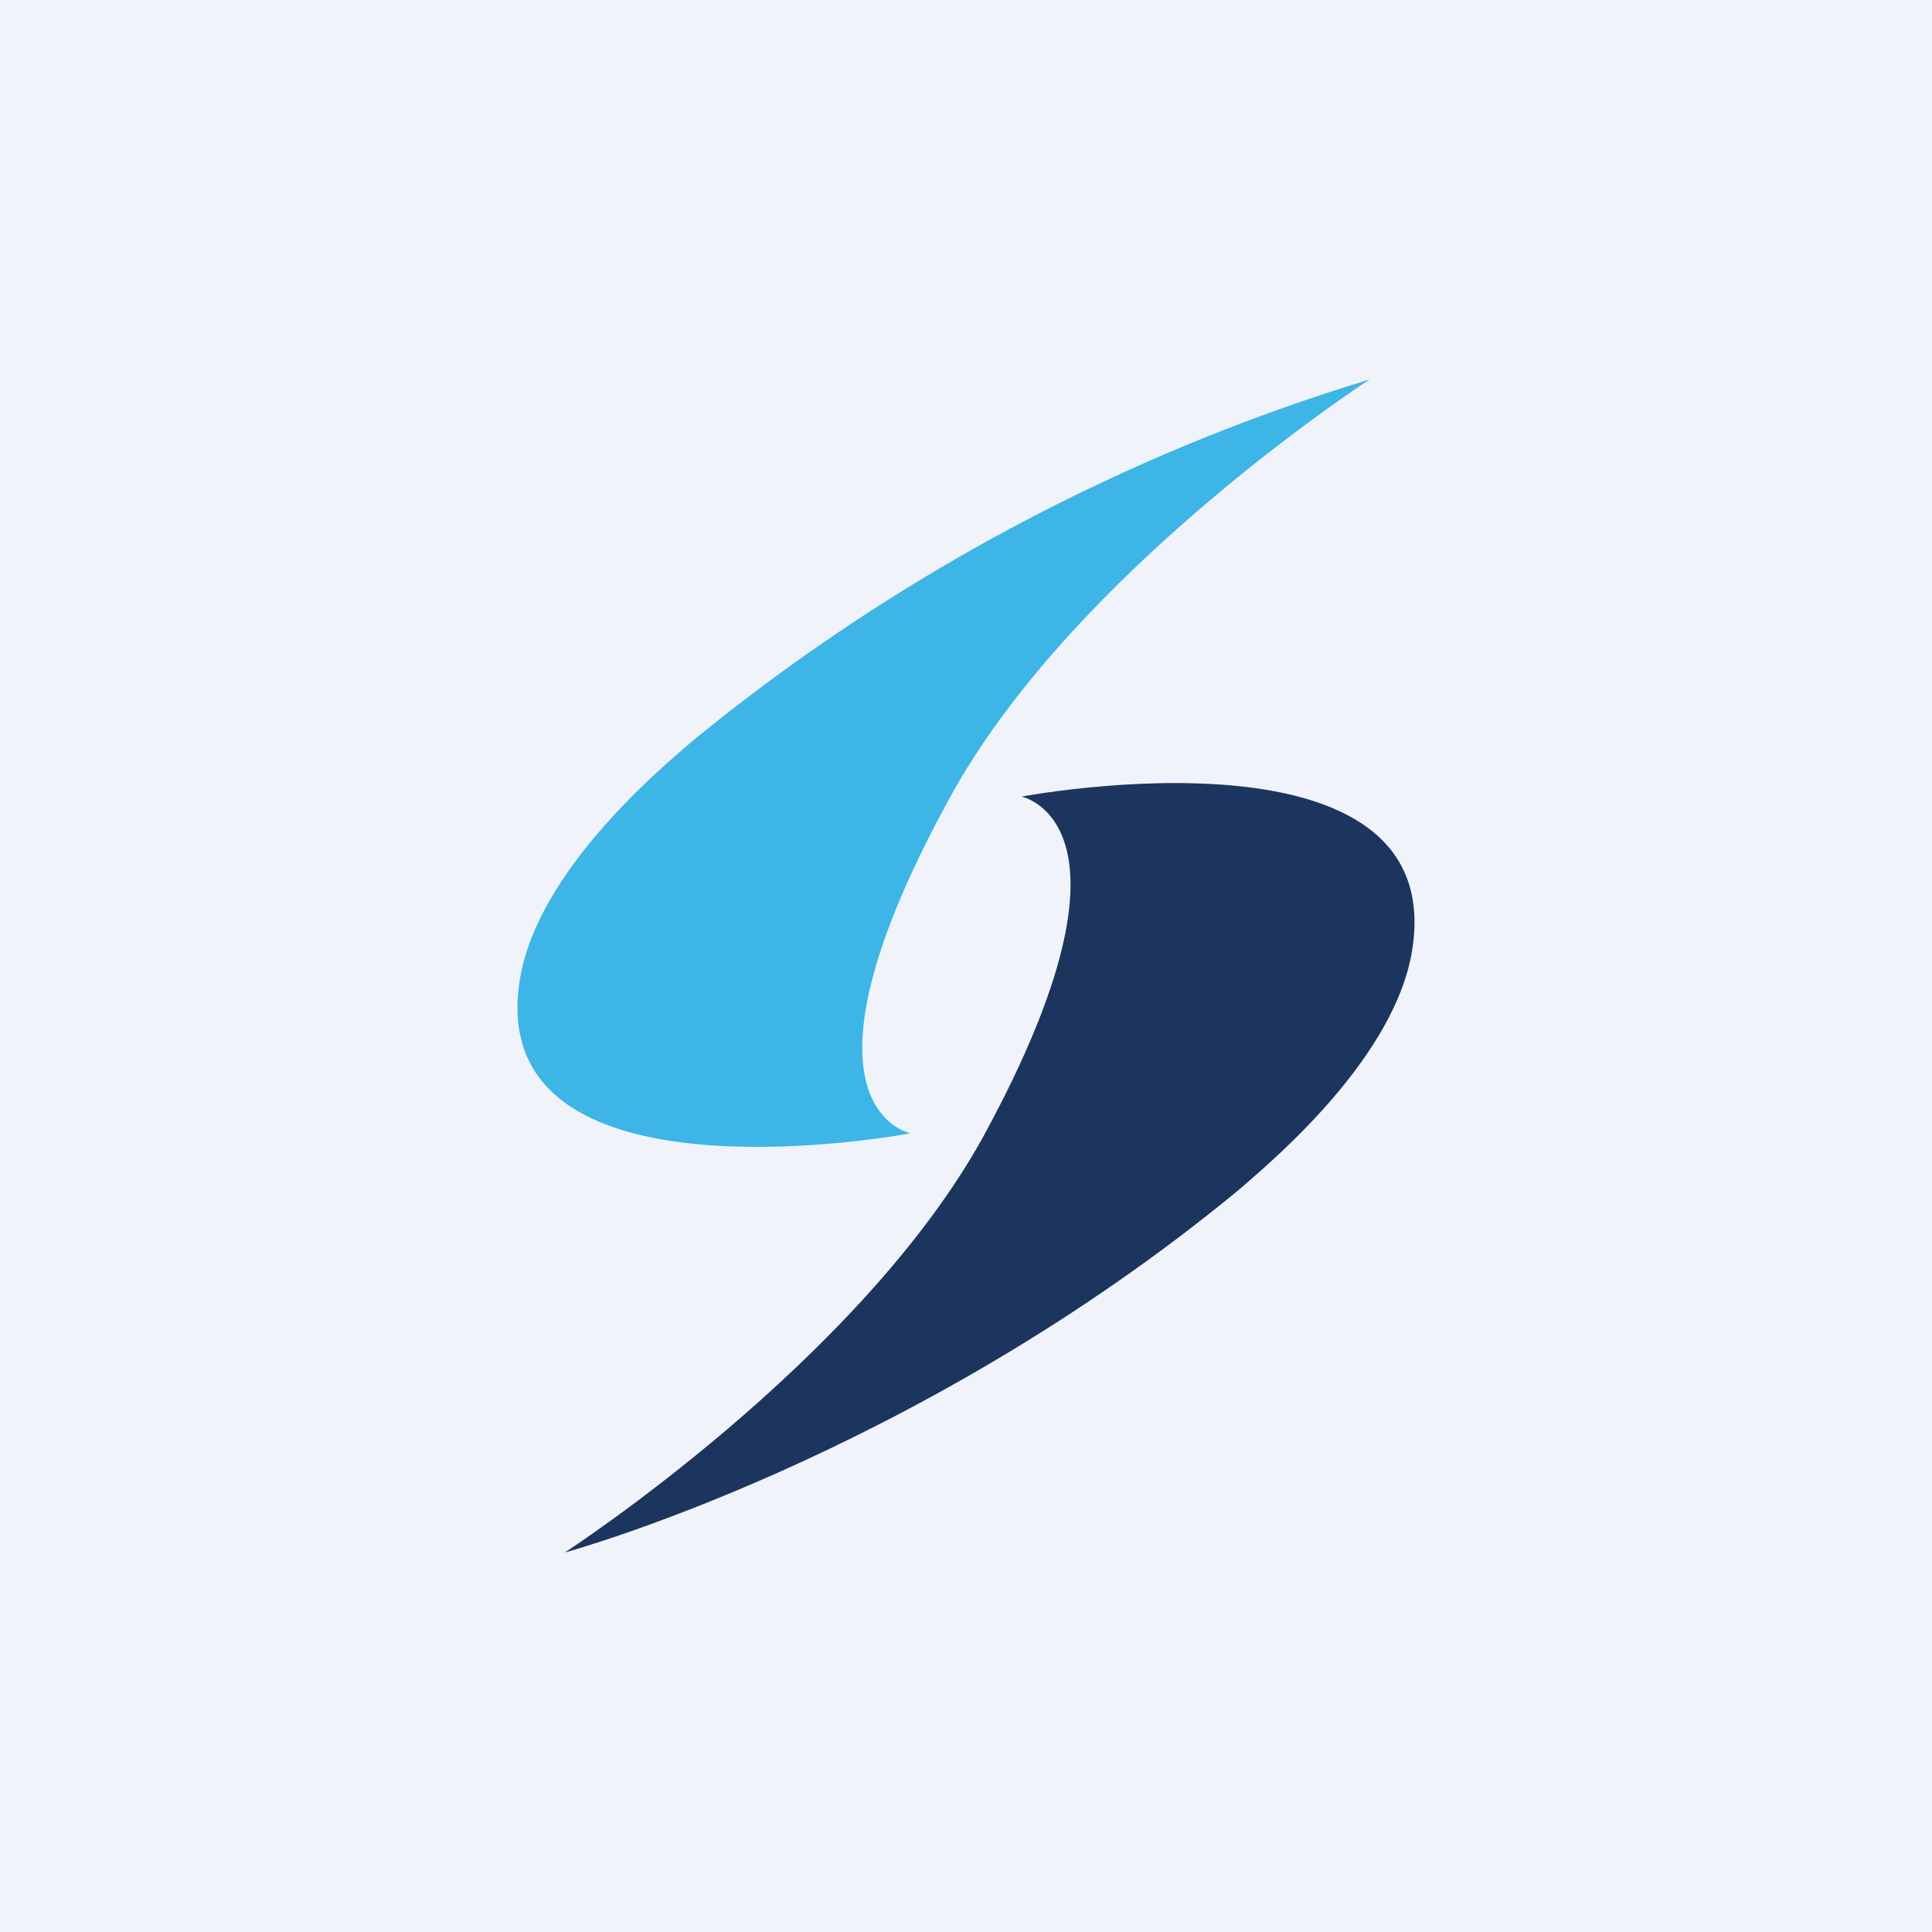
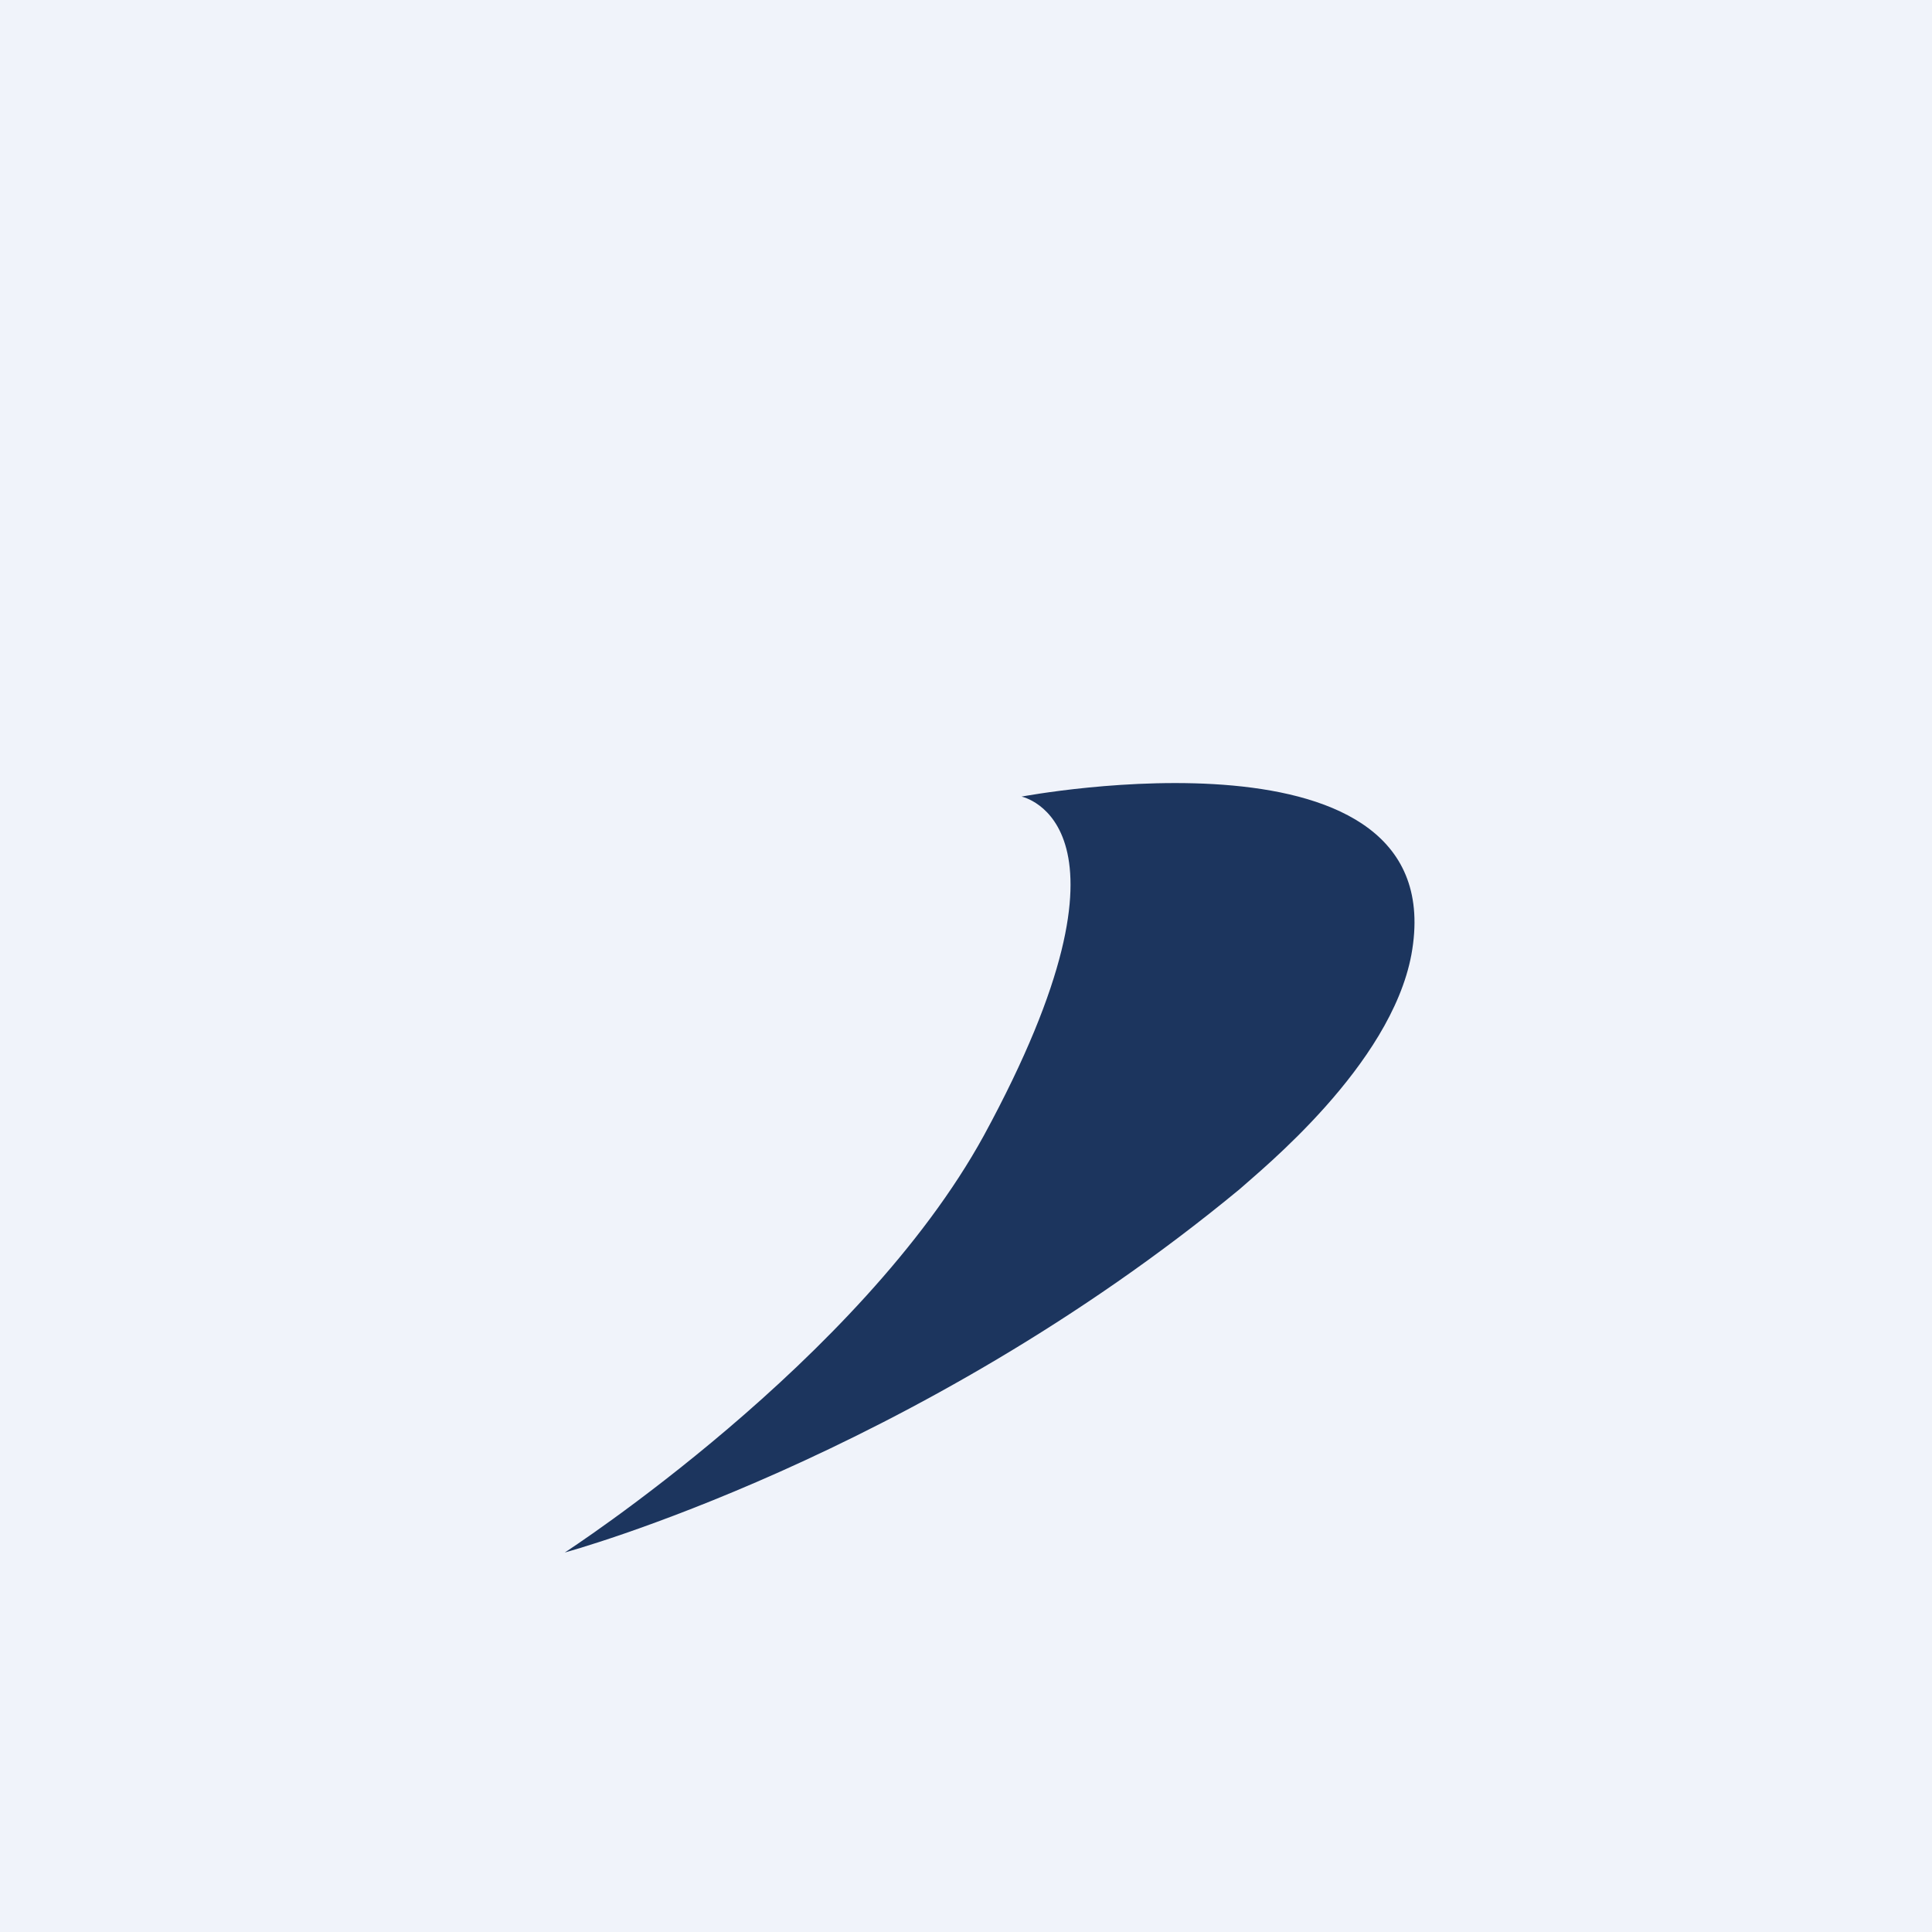
<svg xmlns="http://www.w3.org/2000/svg" width="56" height="56" viewBox="0 0 56 56">
  <path fill="#F0F3FA" d="M0 0h56v56H0z" />
-   <path d="M26.39 32.85s-12.57 2.38-11.3-4.58c.6-3.22 4.37-6.25 4.98-6.79A57.1 57.1 0 0 1 39.7 11s-8.56 5.54-12.15 12.09c-4.98 9.05-1.15 9.76-1.15 9.76Z" fill="#3DB5E6" />
  <path d="M29.61 23.09s12.57-2.38 11.3 4.58c-.6 3.22-4.37 6.25-4.98 6.8C26.5 42.26 16.37 45 16.37 45s8.56-5.54 12.15-12.09c4.92-9.05 1.09-9.82 1.09-9.82Z" fill="#1C355E" />
</svg>